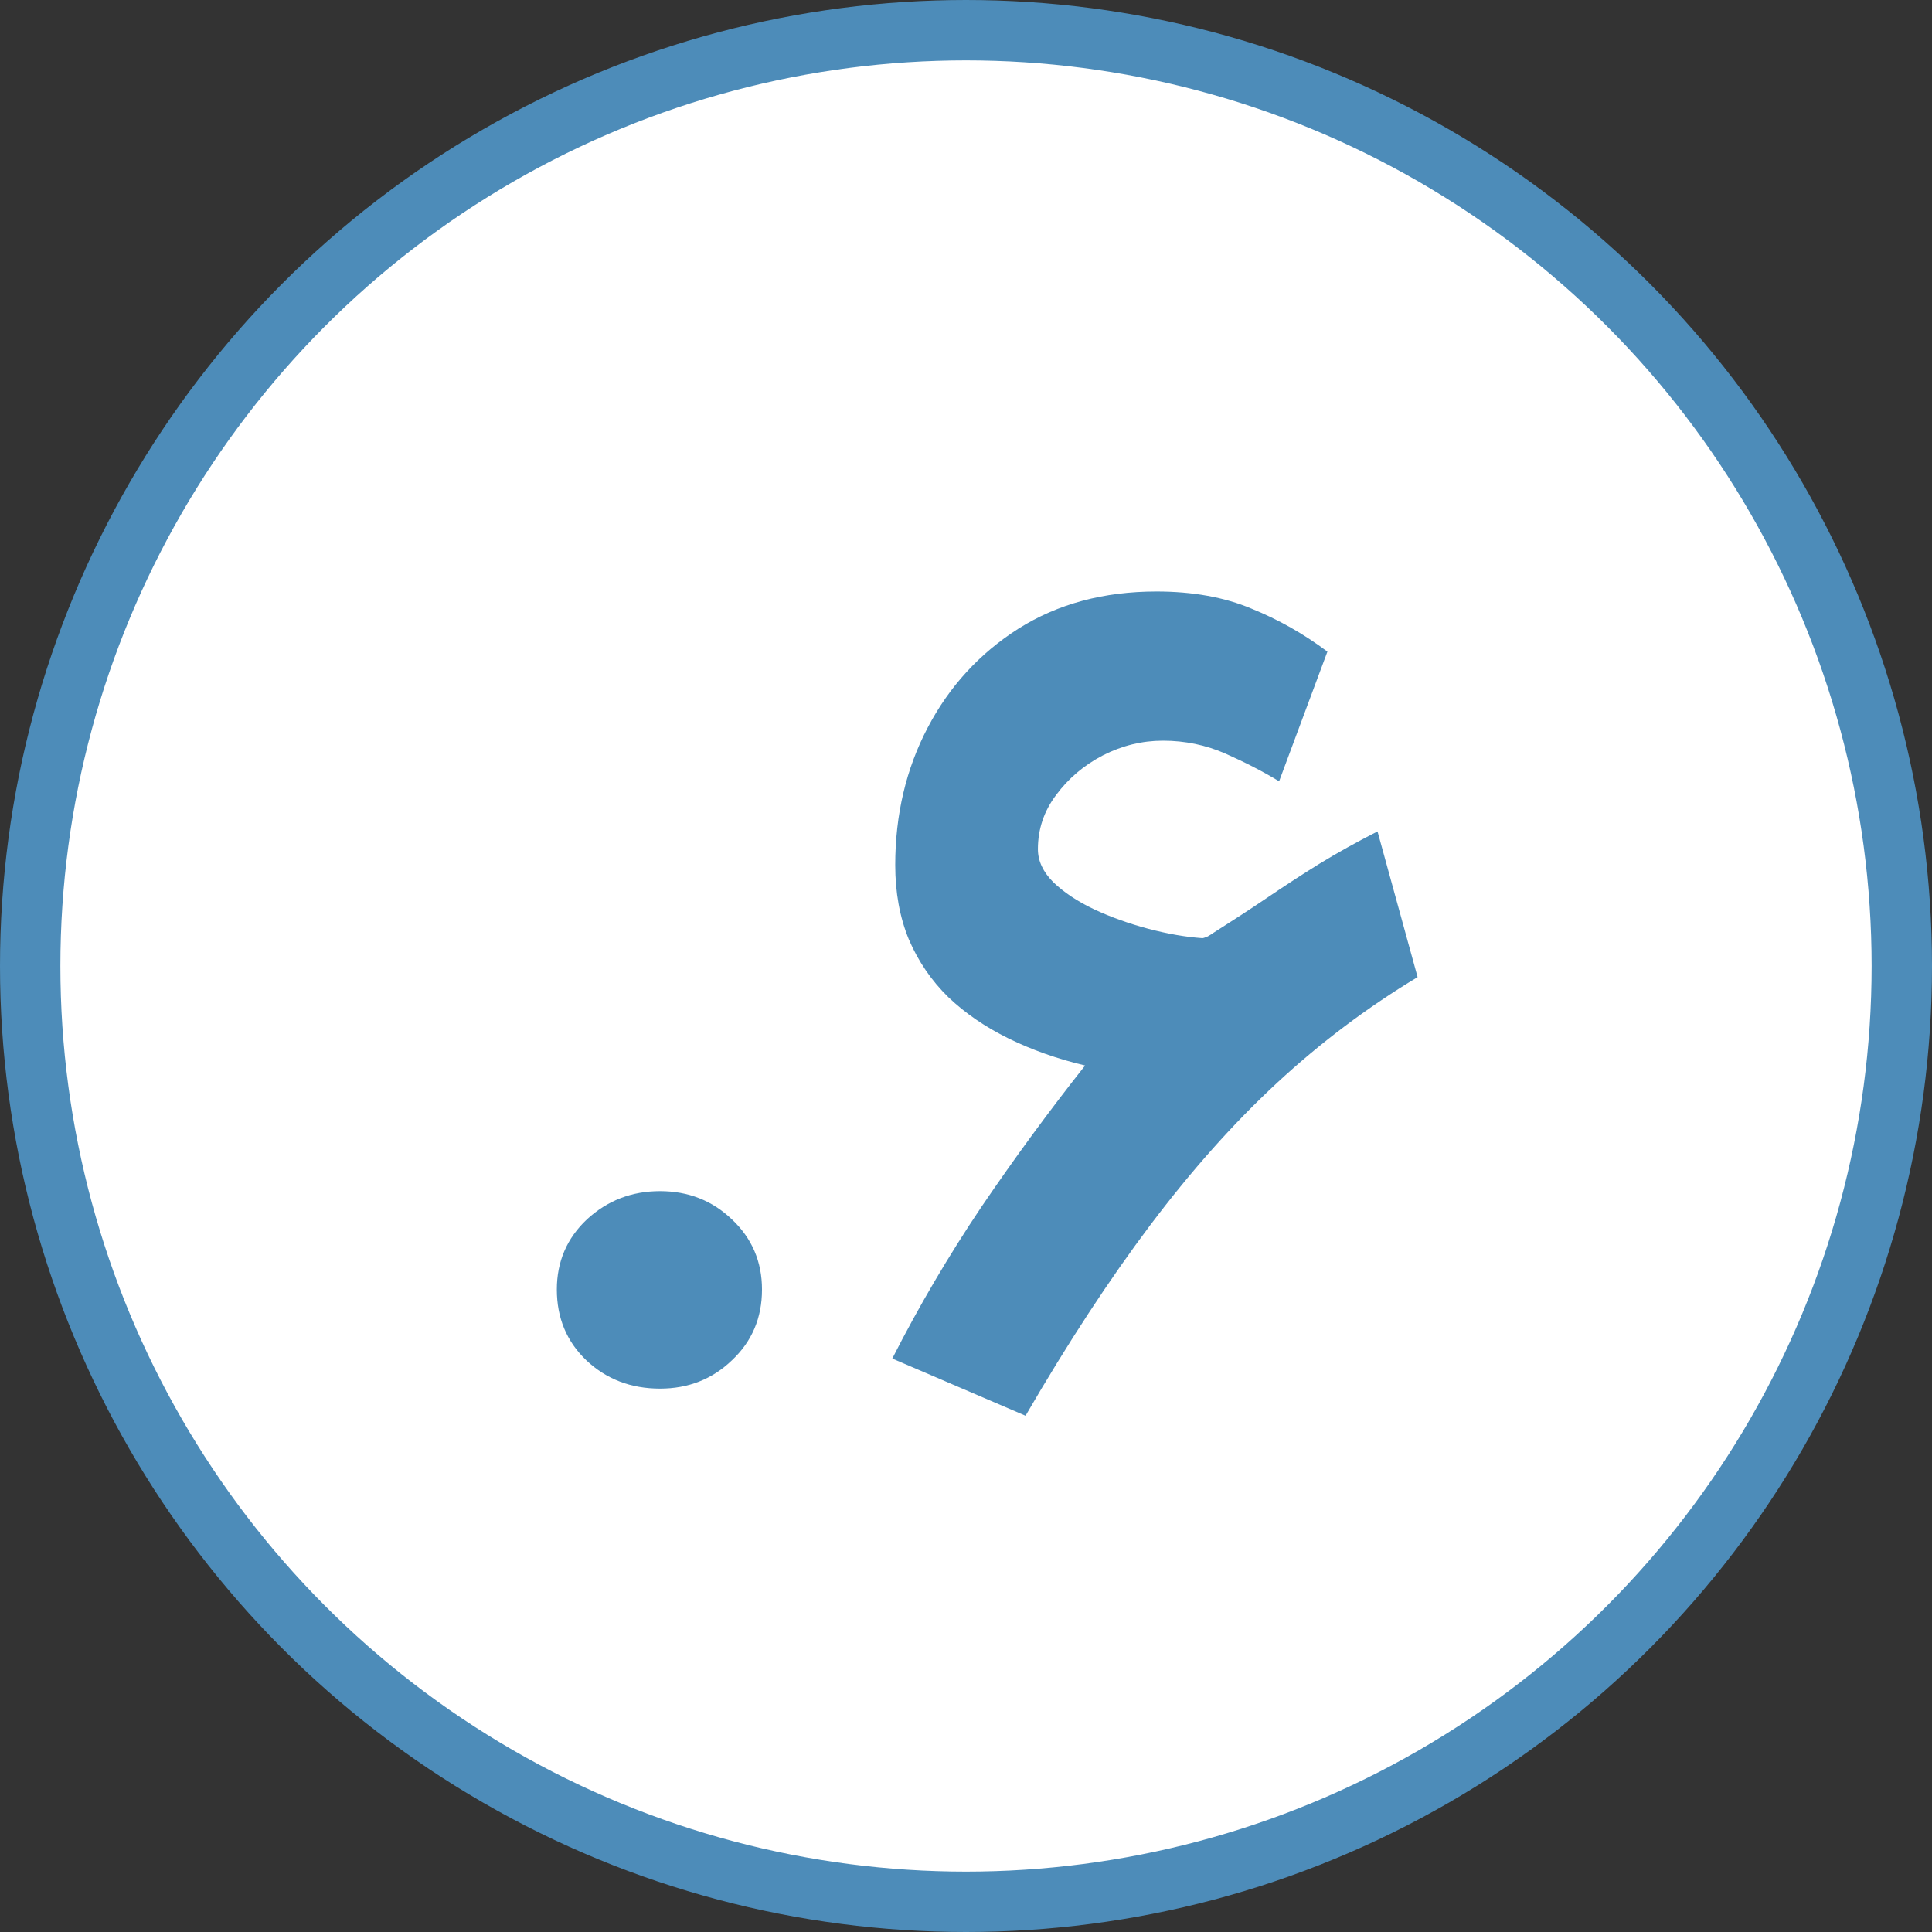
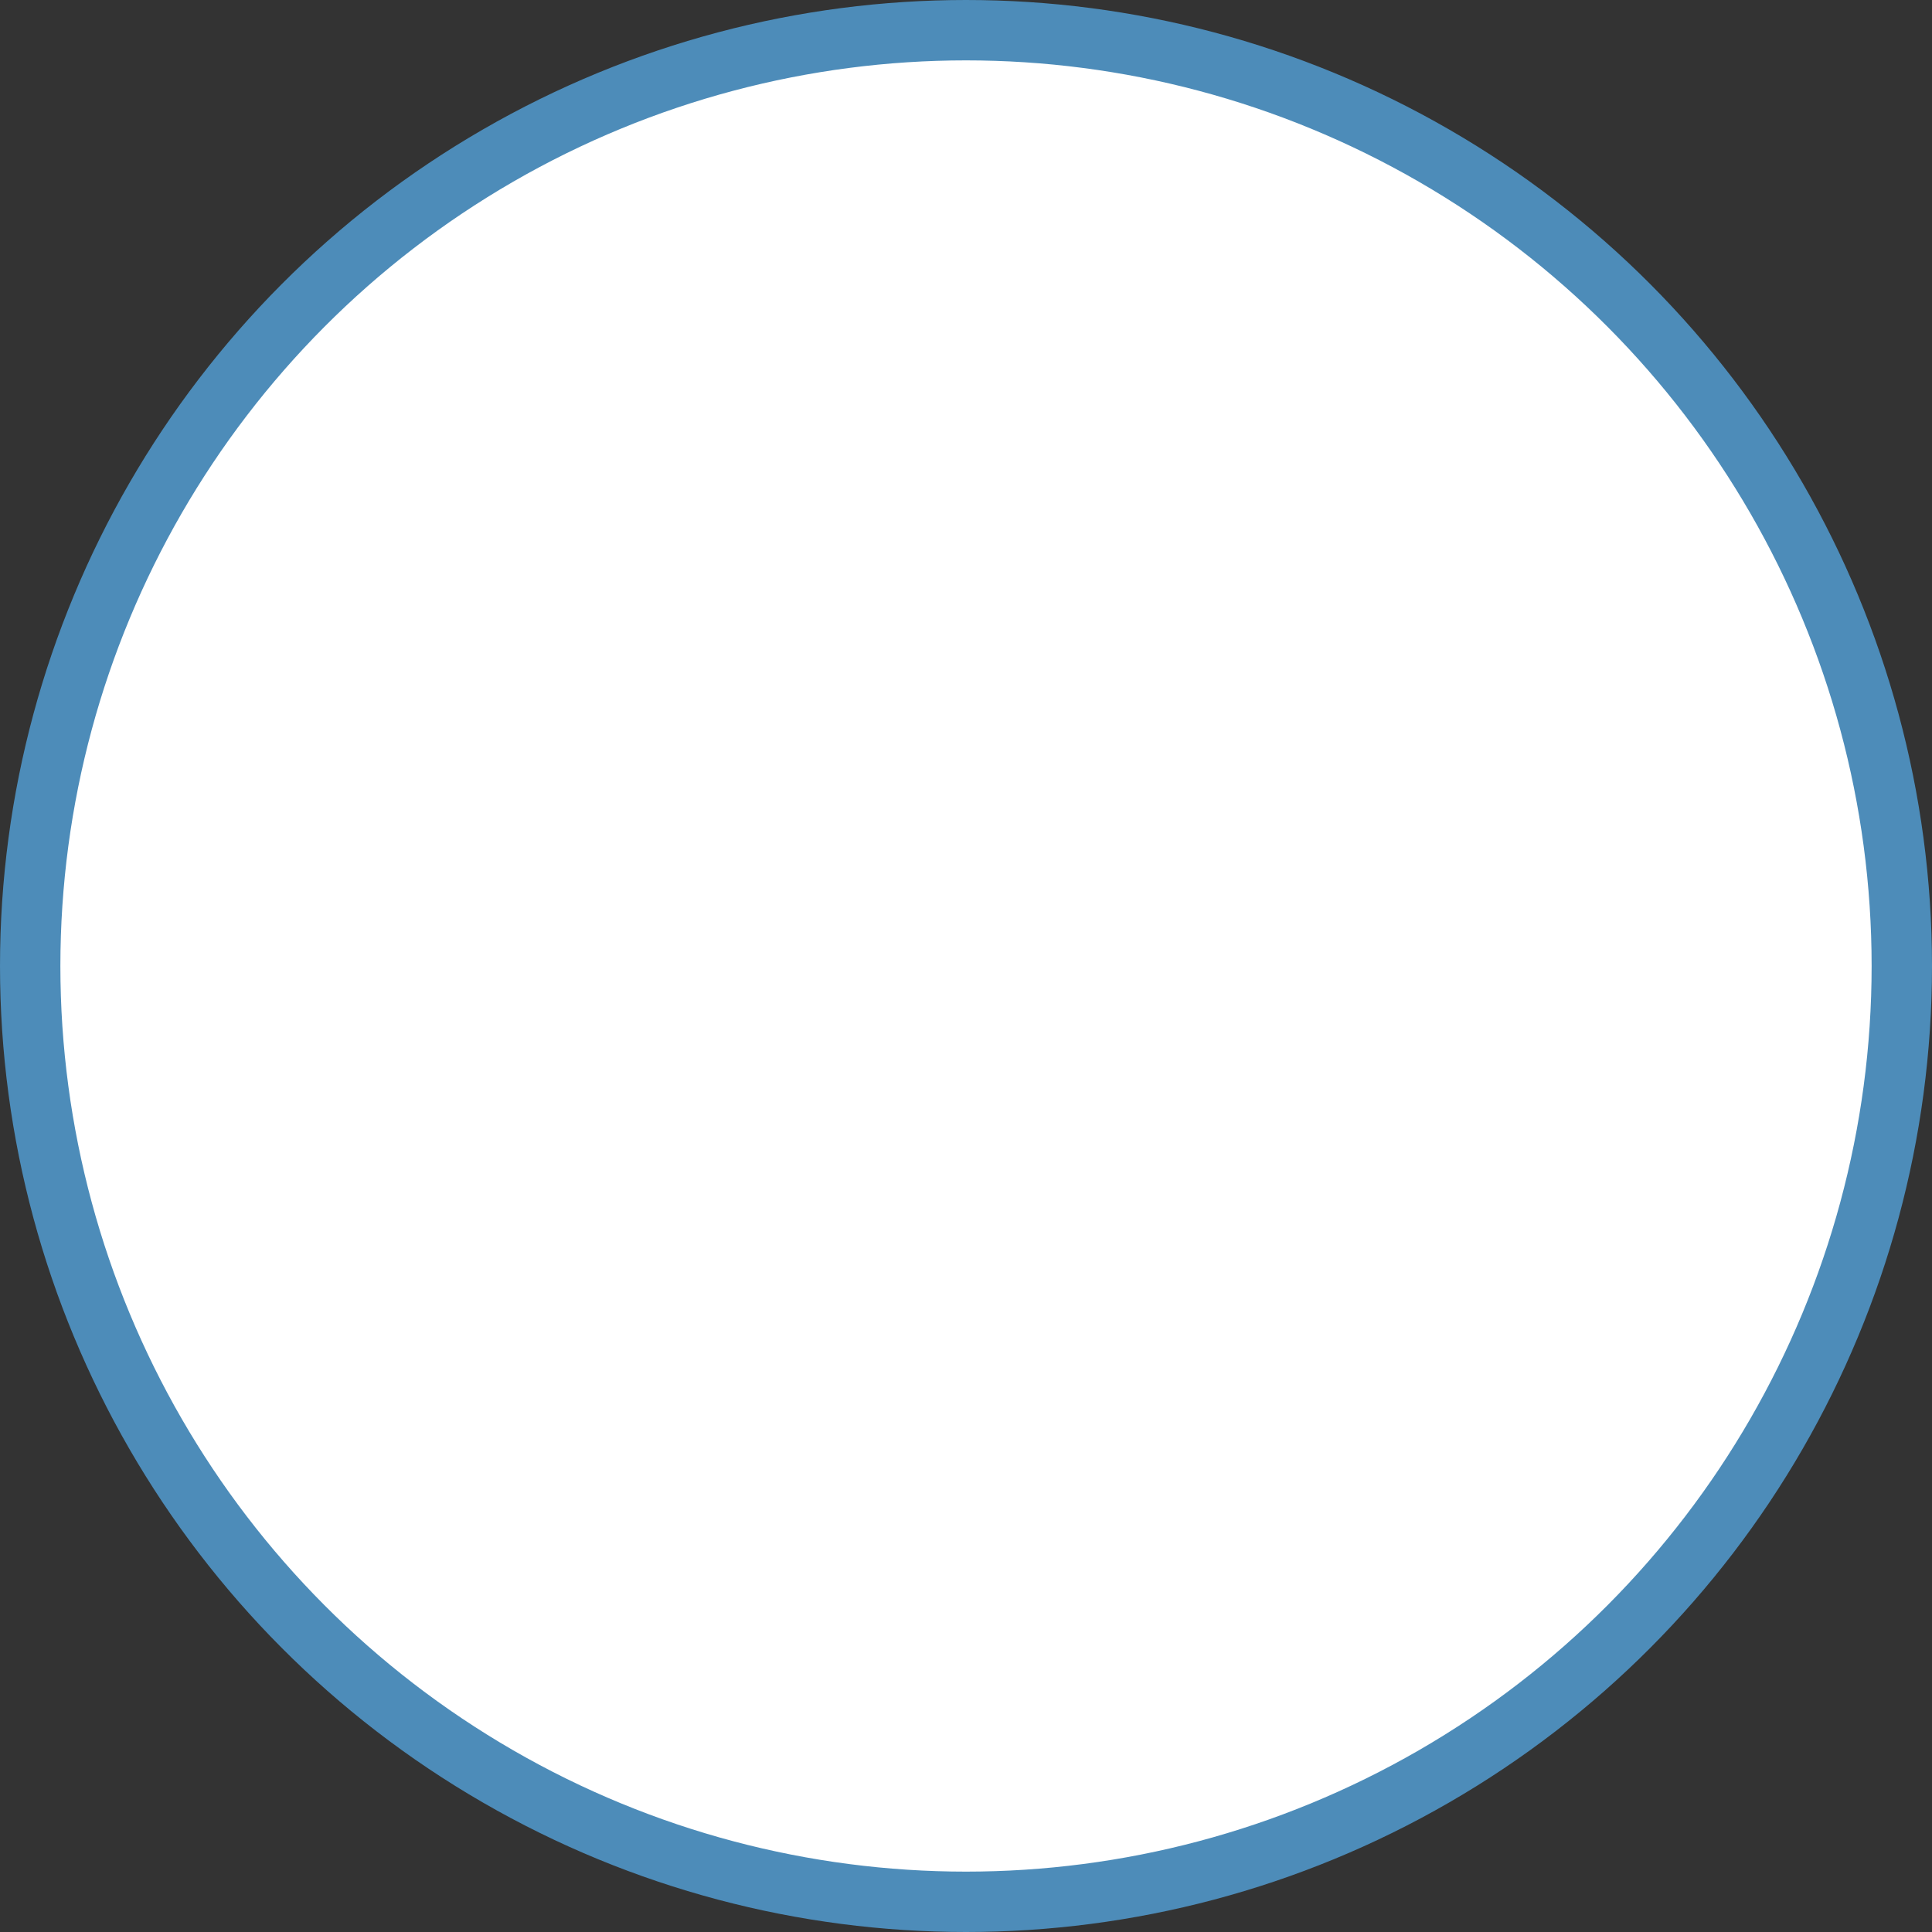
<svg xmlns="http://www.w3.org/2000/svg" width="32" height="32" viewBox="0 0 32 32" fill="none">
  <rect x="0" y="0" width="32" height="32" fill="#333333" stroke="none" />
  <circle cx="16" cy="16" r="15.5" fill="white" stroke="#4D8CB9" />
-   <path d="M9.223 21.359C9.223 20.897 9.389 20.51 9.721 20.197C10.059 19.885 10.463 19.729 10.932 19.729C11.4 19.729 11.797 19.885 12.123 20.197C12.455 20.51 12.621 20.897 12.621 21.359C12.621 21.828 12.455 22.219 12.123 22.531C11.797 22.844 11.4 23 10.932 23C10.45 23 10.043 22.844 9.711 22.531C9.385 22.219 9.223 21.828 9.223 21.359ZM17.973 17.648C17.51 17.538 17.087 17.388 16.703 17.199C16.319 17.01 15.987 16.783 15.707 16.516C15.427 16.242 15.209 15.923 15.053 15.559C14.903 15.194 14.828 14.784 14.828 14.328C14.828 13.495 15.007 12.736 15.365 12.053C15.723 11.369 16.225 10.822 16.869 10.412C17.52 10.002 18.282 9.797 19.154 9.797C19.753 9.797 20.277 9.891 20.727 10.08C21.176 10.262 21.596 10.5 21.986 10.793L21.186 12.941C20.919 12.779 20.622 12.626 20.297 12.482C19.971 12.339 19.626 12.268 19.262 12.268C18.917 12.268 18.585 12.349 18.266 12.512C17.953 12.675 17.696 12.893 17.494 13.166C17.292 13.433 17.191 13.732 17.191 14.065C17.191 14.26 17.276 14.442 17.445 14.611C17.621 14.781 17.846 14.93 18.119 15.06C18.399 15.191 18.699 15.298 19.018 15.383C19.337 15.467 19.636 15.52 19.916 15.539C19.929 15.539 19.958 15.529 20.004 15.51C20.049 15.484 20.076 15.467 20.082 15.461C20.401 15.259 20.701 15.064 20.98 14.875C21.267 14.68 21.557 14.491 21.85 14.309C22.149 14.126 22.471 13.947 22.816 13.771L23.48 16.184C22.647 16.685 21.869 17.271 21.146 17.941C20.43 18.605 19.734 19.387 19.057 20.285C18.38 21.184 17.689 22.238 16.986 23.449L14.779 22.502C15.216 21.643 15.707 20.806 16.254 19.992C16.807 19.178 17.38 18.397 17.973 17.648Z" fill="#4D8CB9" />
</svg>